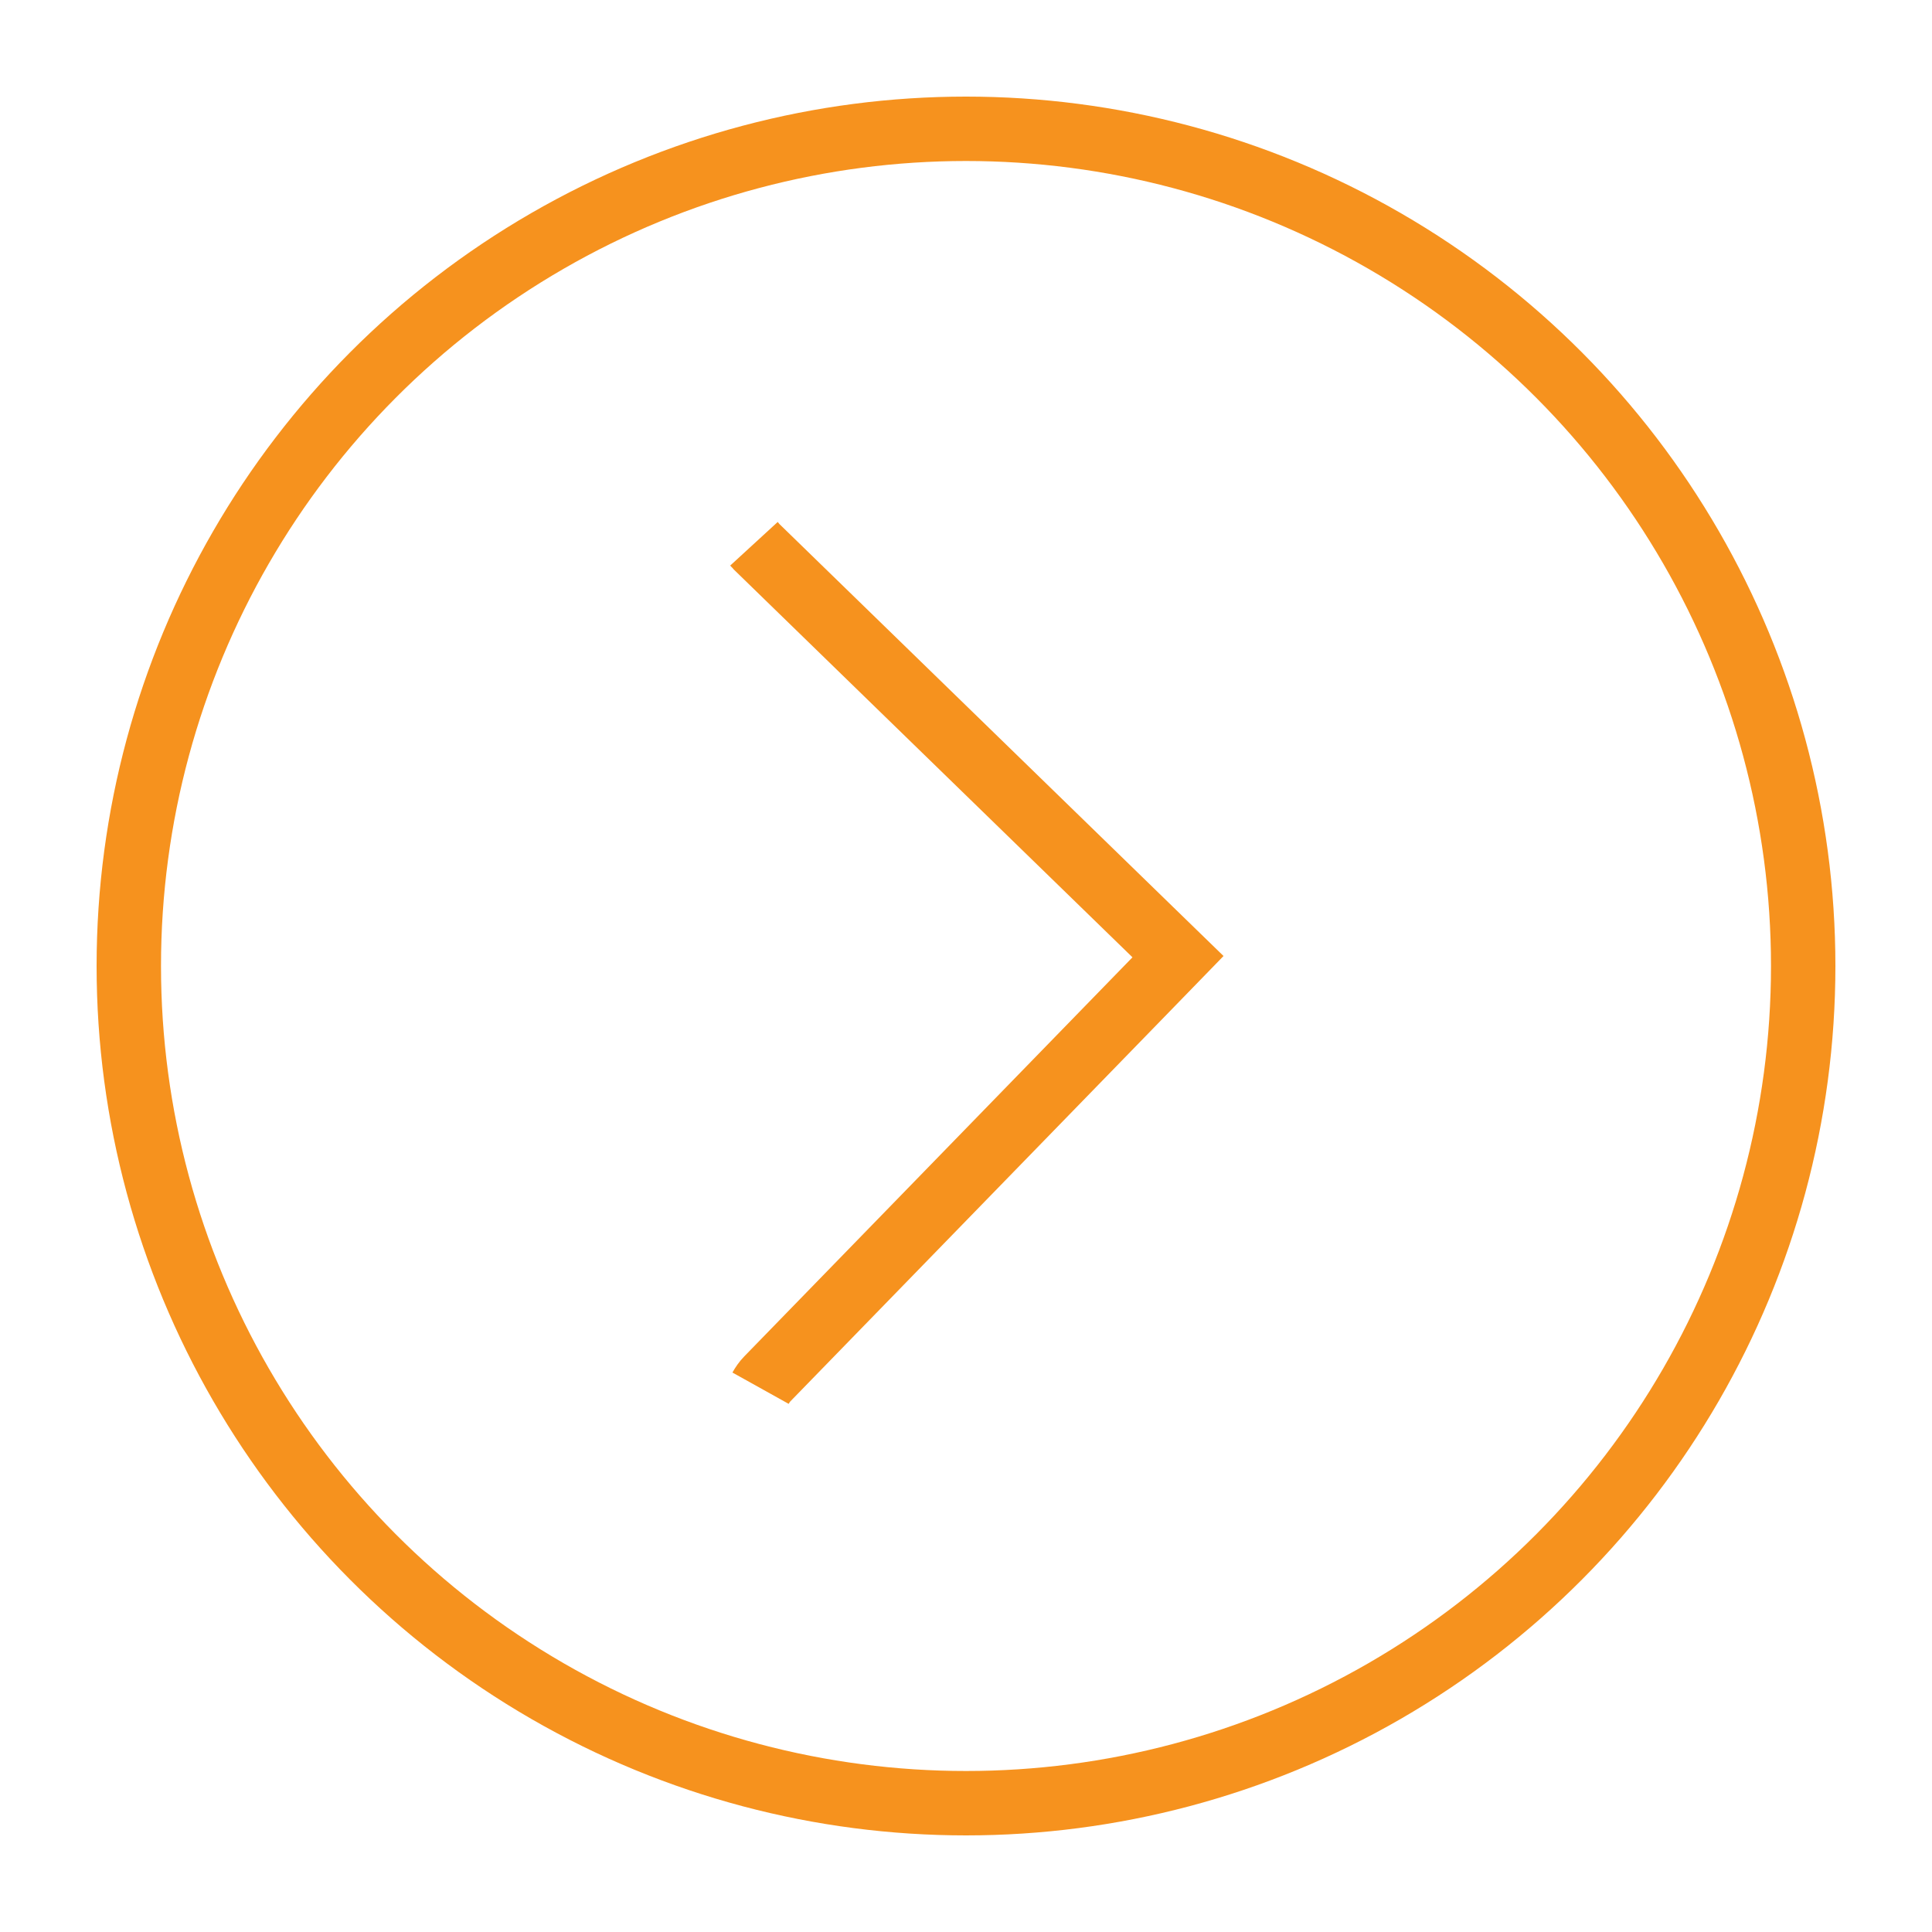
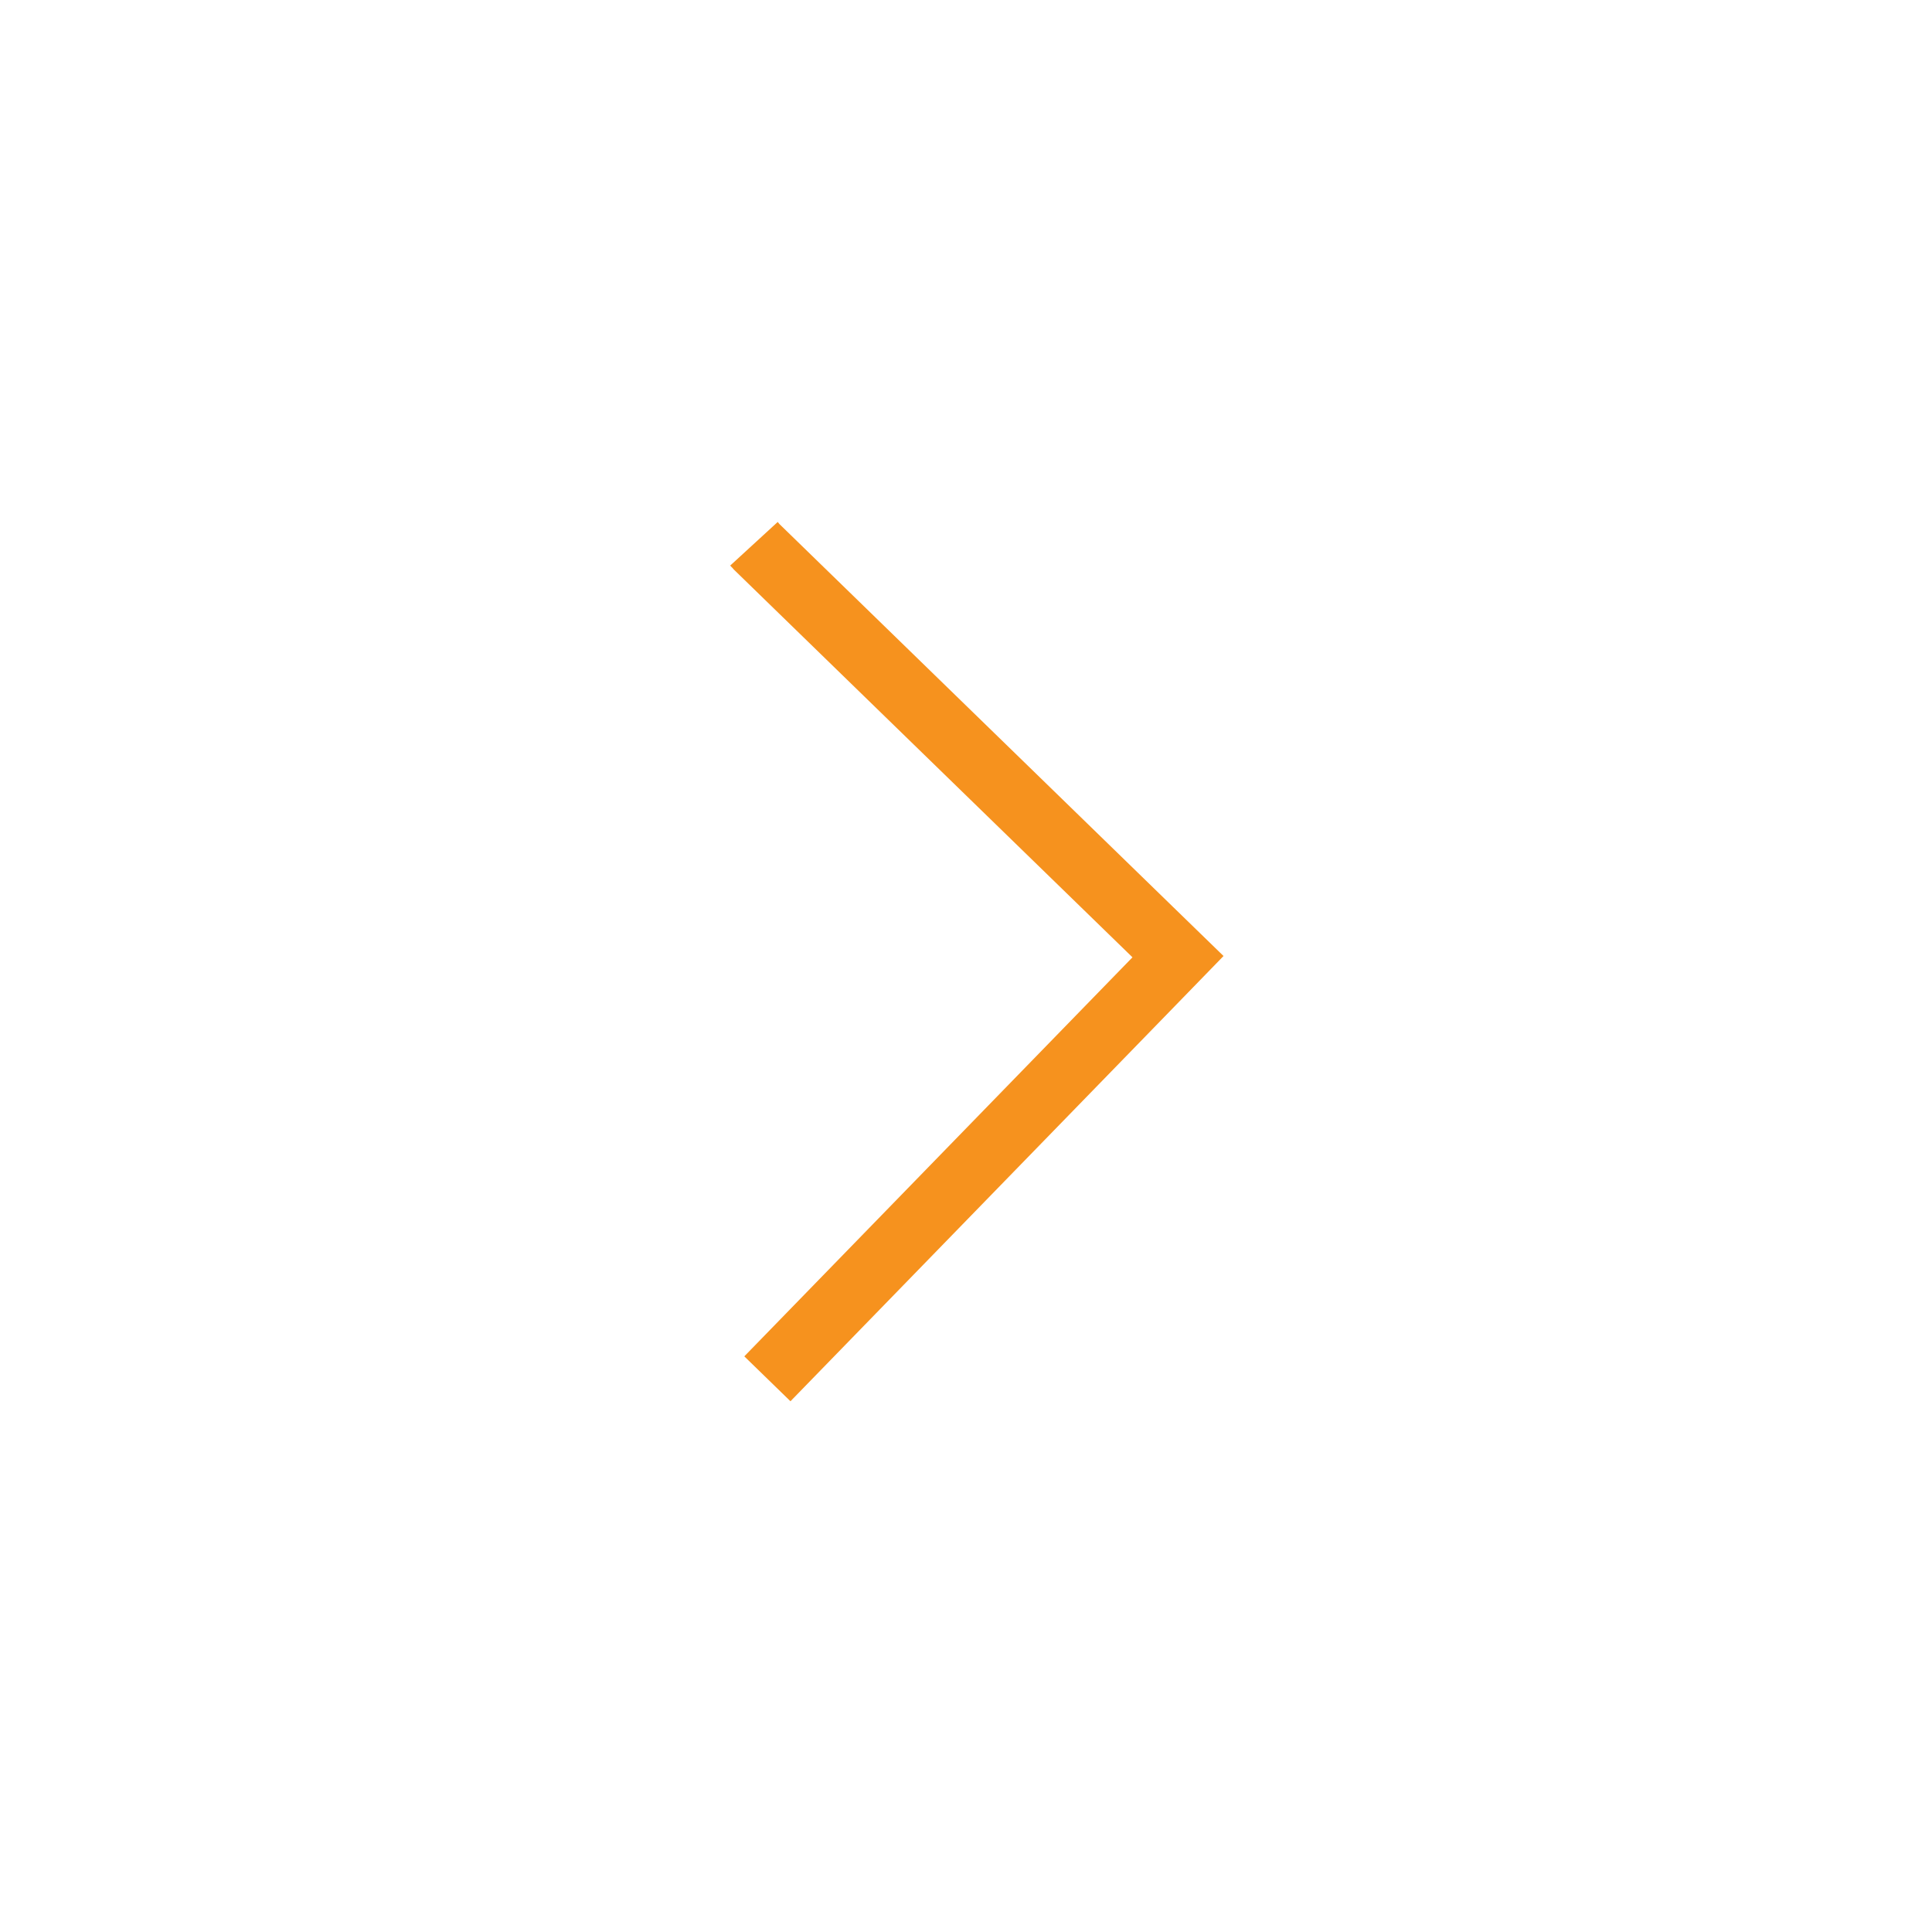
<svg xmlns="http://www.w3.org/2000/svg" version="1.1" id="Layer_1" x="0px" y="0px" width="30px" height="30px" viewBox="0 0 30 30" enable-background="new 0 0 30 30" xml:space="preserve">
-   <path fill="none" stroke="#F6921E" stroke-miterlimit="10" d="M11.708,8.443c0.011,0.012,0.019,0.026,0.03,0.037l6.124,5.957  l0.43,0.418l-0.449,0.462l-5.927,6.093c-0.043,0.044-0.077,0.094-0.106,0.146" />
-   <circle fill="none" stroke="#F6921E" stroke-miterlimit="10" cx="15" cy="15" r="13" />
+   <path fill="none" stroke="#F6921E" stroke-miterlimit="10" d="M11.708,8.443c0.011,0.012,0.019,0.026,0.03,0.037l6.124,5.957  l0.43,0.418l-0.449,0.462l-5.927,6.093" />
</svg>